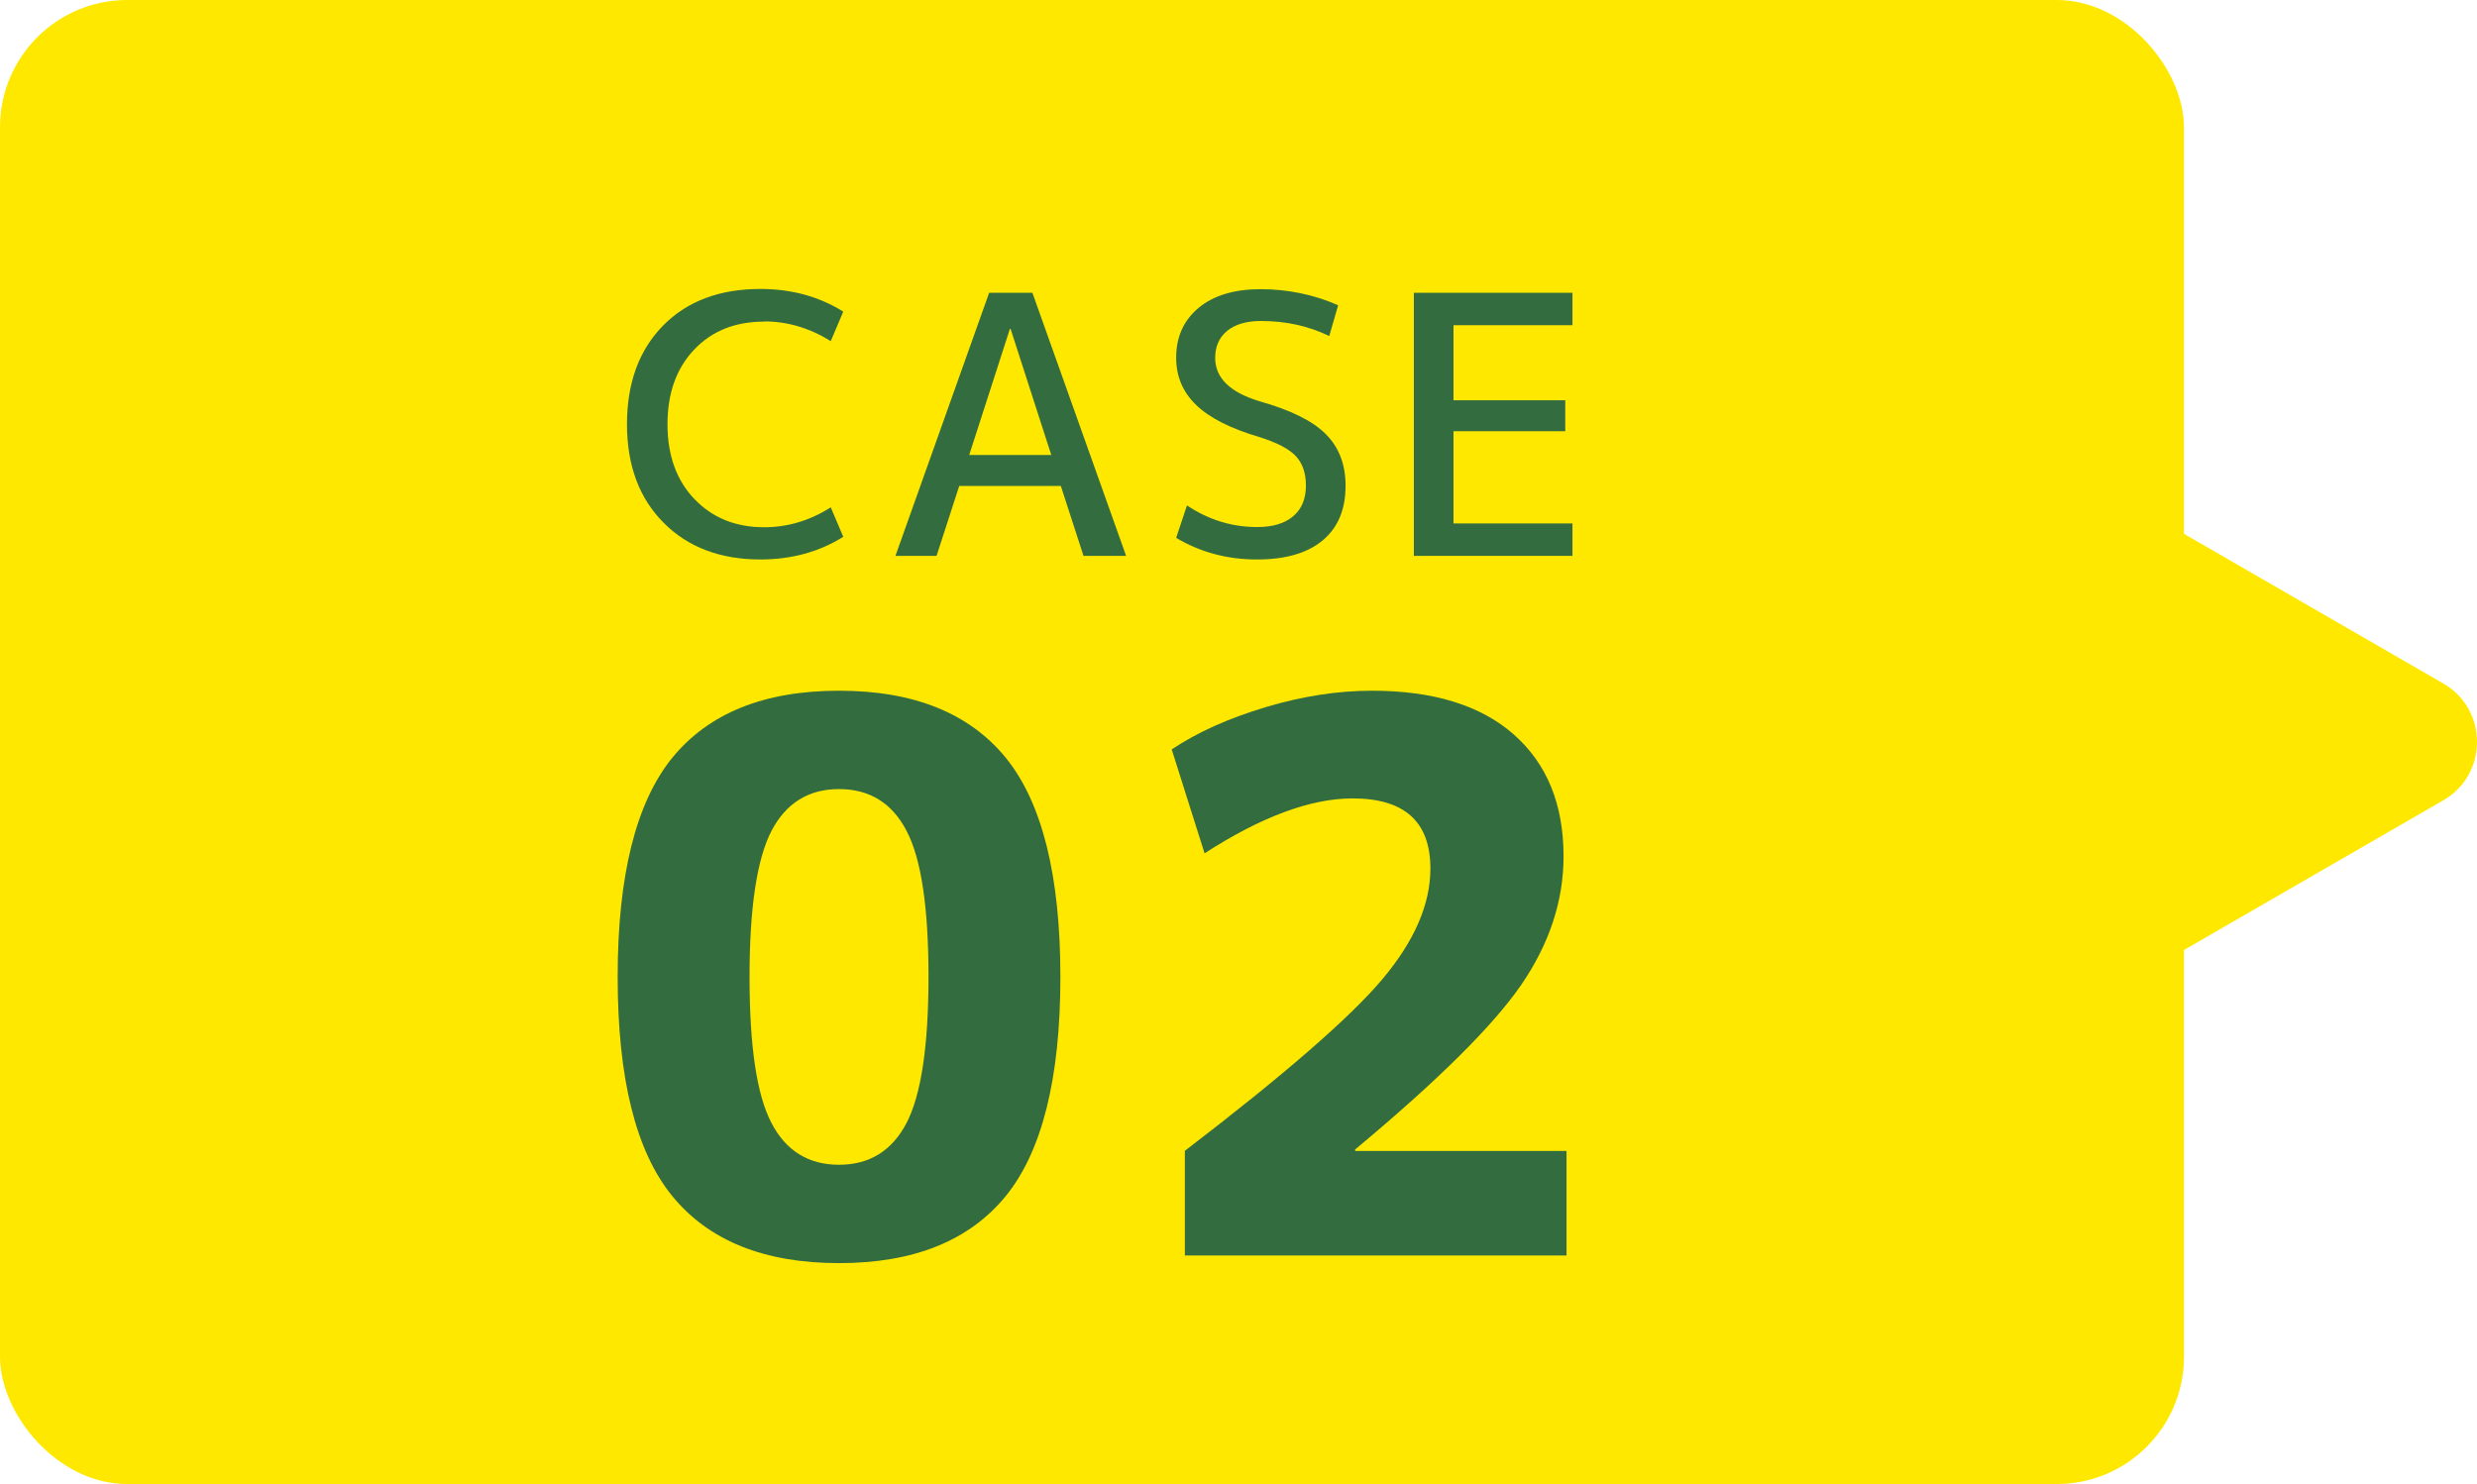
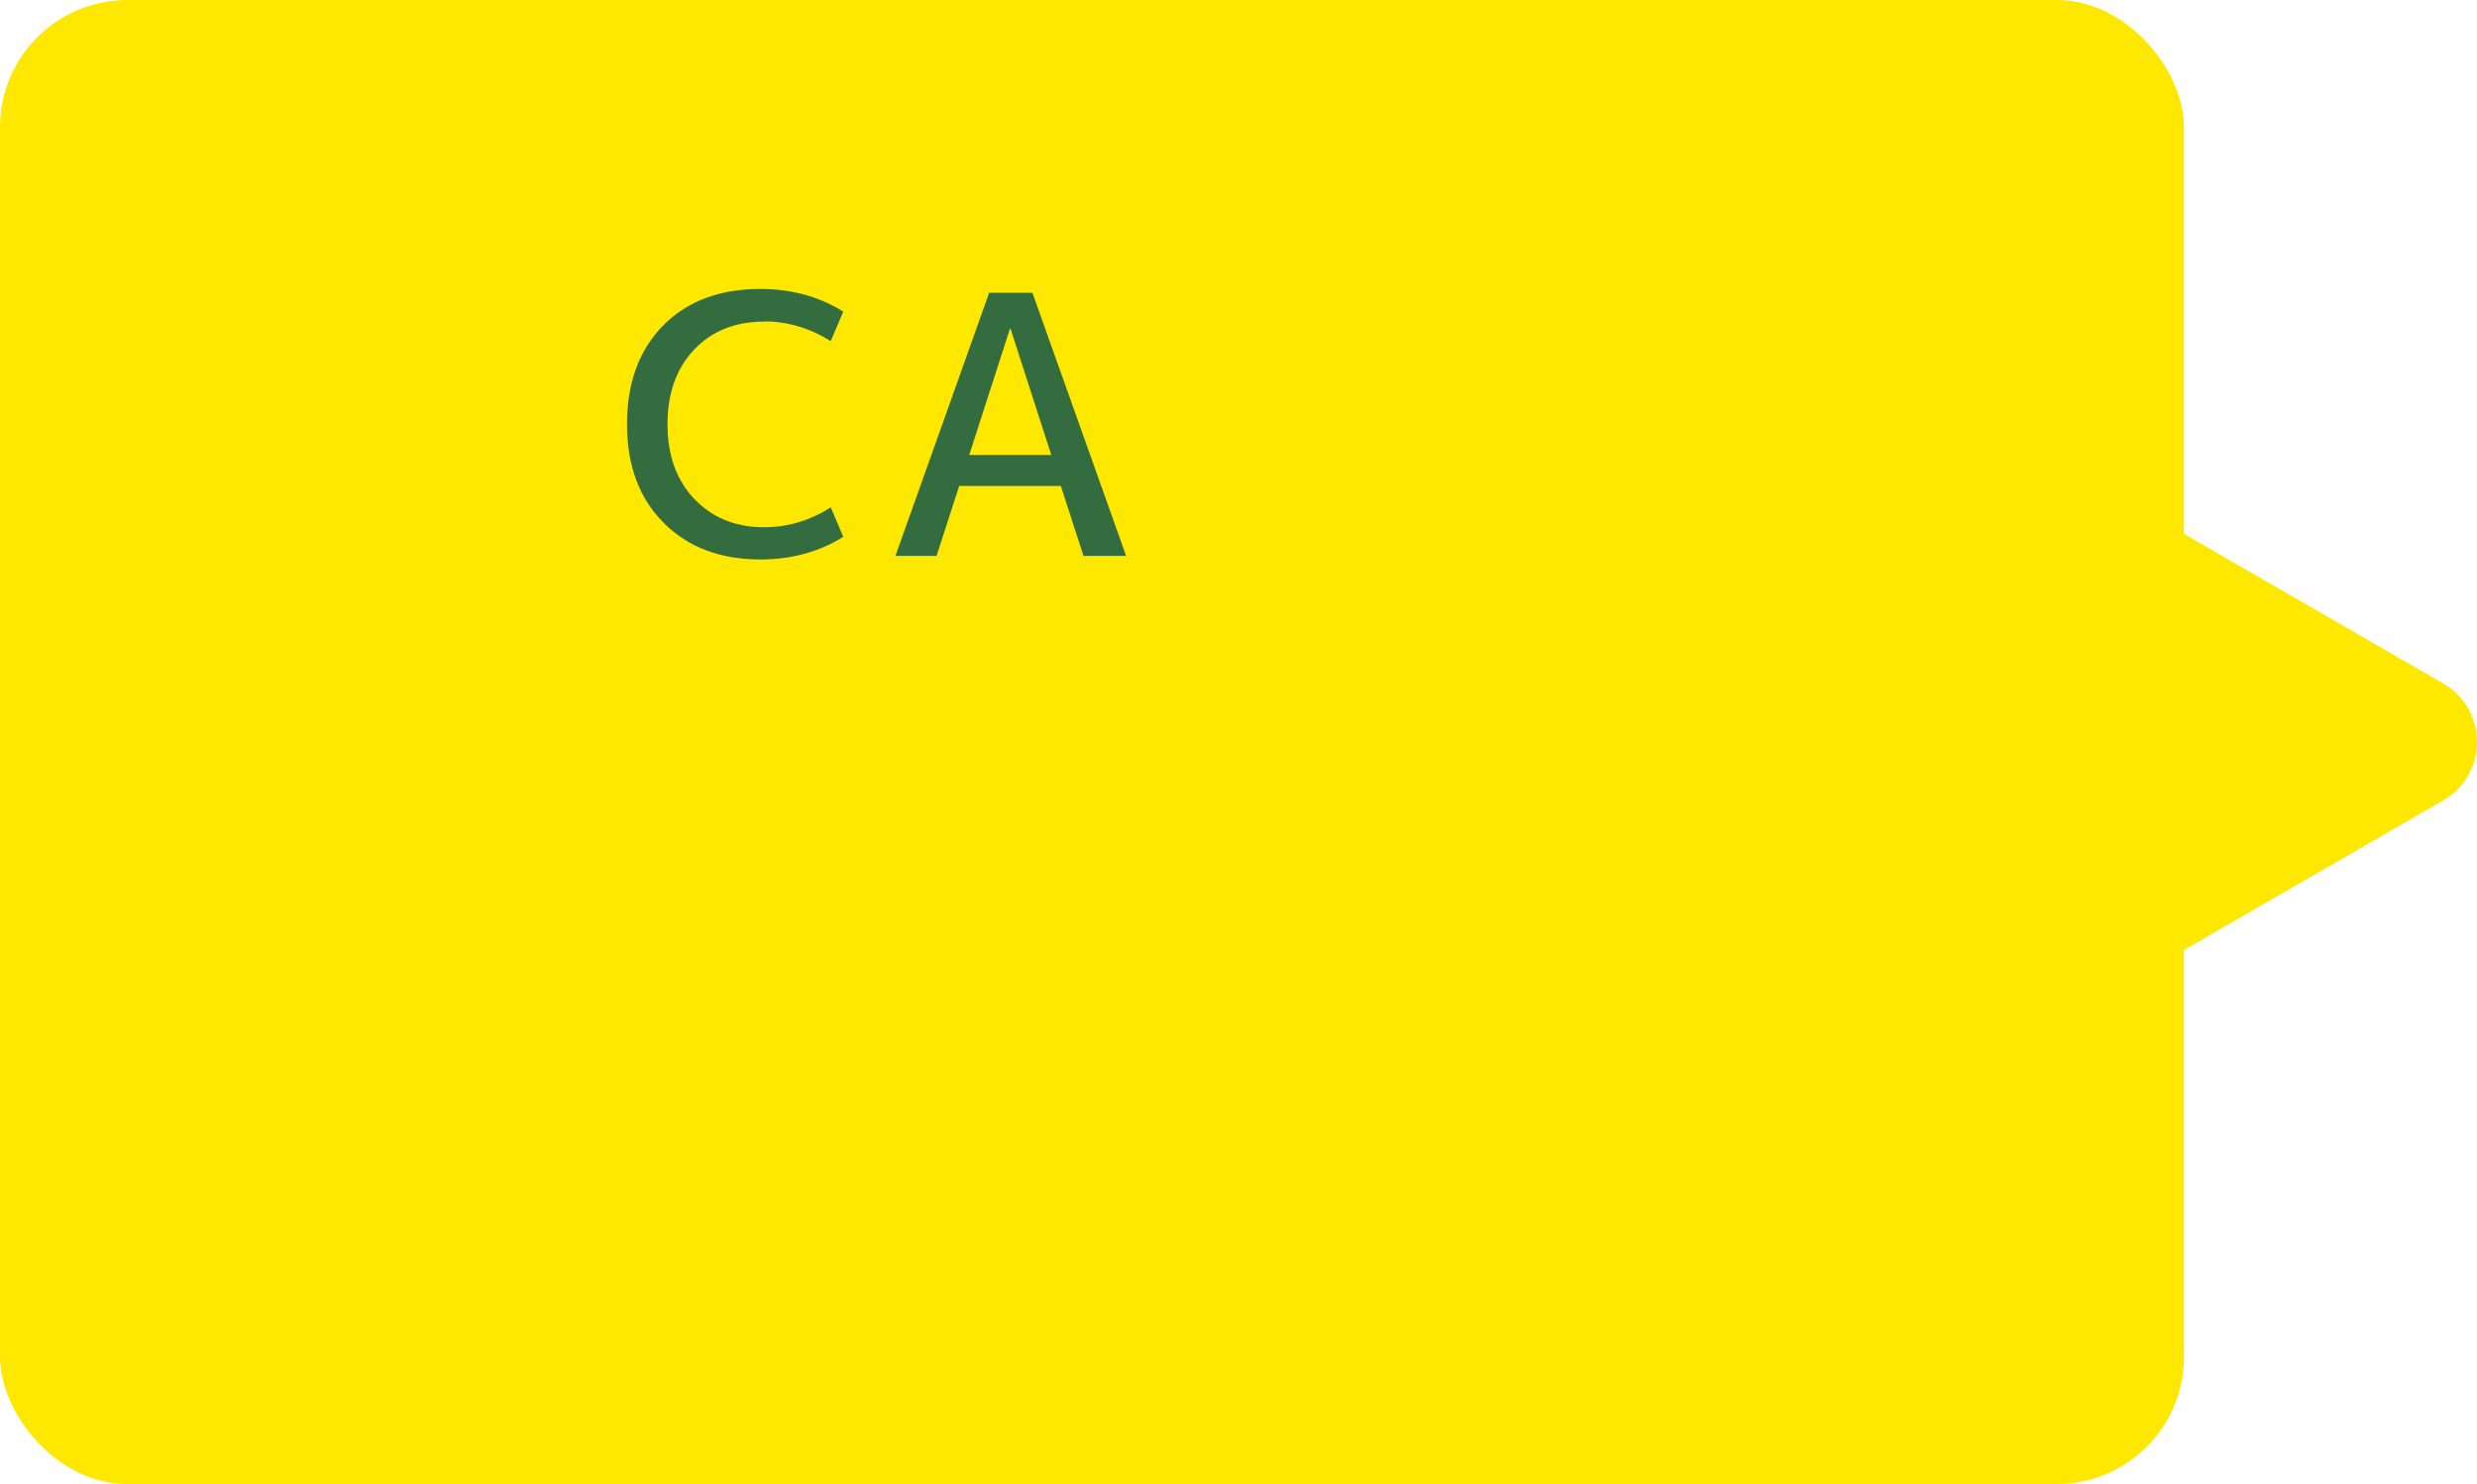
<svg xmlns="http://www.w3.org/2000/svg" id="_レイヤー_2" width="116.82" height="70" viewBox="0 0 116.82 70">
  <defs>
    <style>.cls-1{fill:#ffe800;}.cls-2{fill:#336d3f;}</style>
  </defs>
  <g id="_固定デザイン">
    <rect class="cls-1" y="0" width="103" height="70" rx="6" ry="6" />
    <path class="cls-2" d="M36.04,15.17c-1.37,0-2.47.44-3.31,1.33s-1.25,2.06-1.25,3.52.43,2.65,1.28,3.53c.85.88,1.94,1.32,3.28,1.32,1.1,0,2.15-.31,3.14-.94l.59,1.39c-1.13.71-2.44,1.07-3.91,1.07-1.89,0-3.42-.58-4.56-1.73-1.15-1.15-1.73-2.7-1.73-4.65s.57-3.5,1.7-4.65c1.13-1.15,2.66-1.73,4.59-1.73,1.47,0,2.78.36,3.91,1.07l-.59,1.39c-1-.62-2.05-.93-3.14-.93Z" />
    <path class="cls-2" d="M42.23,26.22l4.42-12.41h2.04l4.42,12.41h-2.01l-1.07-3.3h-4.79l-1.07,3.3h-1.94ZM45.7,21.46h3.88l-1.92-5.95h-.03l-1.92,5.95Z" />
-     <path class="cls-2" d="M59.47,15.14c-.69,0-1.22.16-1.6.47-.37.31-.56.73-.56,1.27,0,.94.69,1.62,2.07,2.04,1.49.42,2.54.94,3.15,1.56.62.62.93,1.43.93,2.43,0,1.12-.36,1.98-1.08,2.58-.72.6-1.75.9-3.09.9-1.41,0-2.68-.34-3.82-1.02l.51-1.53c1.02.68,2.12,1.02,3.31,1.02.74,0,1.3-.17,1.7-.51.4-.34.6-.82.6-1.45,0-.59-.16-1.05-.48-1.39-.32-.34-.9-.64-1.73-.9-1.35-.4-2.34-.9-2.97-1.51-.63-.61-.94-1.35-.94-2.23,0-.97.35-1.76,1.06-2.35.71-.59,1.69-.88,2.93-.88s2.51.25,3.65.76l-.42,1.45c-.99-.48-2.06-.71-3.23-.71Z" />
-     <path class="cls-2" d="M68.55,15.34v3.54h5.27v1.46h-5.27v4.35h5.61v1.53h-7.48v-12.41h7.48v1.53h-5.61Z" />
-     <path class="cls-2" d="M31.7,35.75c1.72-2.11,4.34-3.17,7.87-3.17s6.15,1.06,7.87,3.17c1.71,2.11,2.57,5.56,2.57,10.33s-.86,8.22-2.57,10.33c-1.72,2.11-4.34,3.17-7.87,3.17s-6.15-1.06-7.87-3.17c-1.72-2.11-2.57-5.56-2.57-10.33s.86-8.22,2.57-10.33ZM36.38,52.96c.68,1.32,1.75,1.98,3.19,1.98s2.5-.66,3.19-1.98c.68-1.32,1.03-3.61,1.03-6.88s-.34-5.56-1.03-6.88c-.68-1.32-1.75-1.98-3.19-1.98s-2.5.66-3.19,1.98c-.68,1.32-1.03,3.61-1.03,6.88s.34,5.56,1.03,6.88Z" />
-     <path class="cls-2" d="M55.87,54.29c4.73-3.62,7.84-6.33,9.34-8.12,1.5-1.79,2.25-3.52,2.25-5.2,0-2.21-1.22-3.31-3.67-3.31-1.97,0-4.3.86-6.98,2.59l-1.55-4.9c1.22-.82,2.71-1.48,4.45-2,1.74-.52,3.4-.77,4.99-.77,2.9,0,5.14.69,6.7,2.07,1.56,1.38,2.34,3.29,2.34,5.74,0,2.11-.67,4.13-2,6.07-1.33,1.93-3.94,4.52-7.83,7.76v.07h9.97v4.93h-18v-4.93Z" />
    <path class="cls-1" d="M115.23,32.24l-16.23-9.37v24.25l16.23-9.37c2.12-1.22,2.12-4.29,0-5.51Z" />
  </g>
</svg>